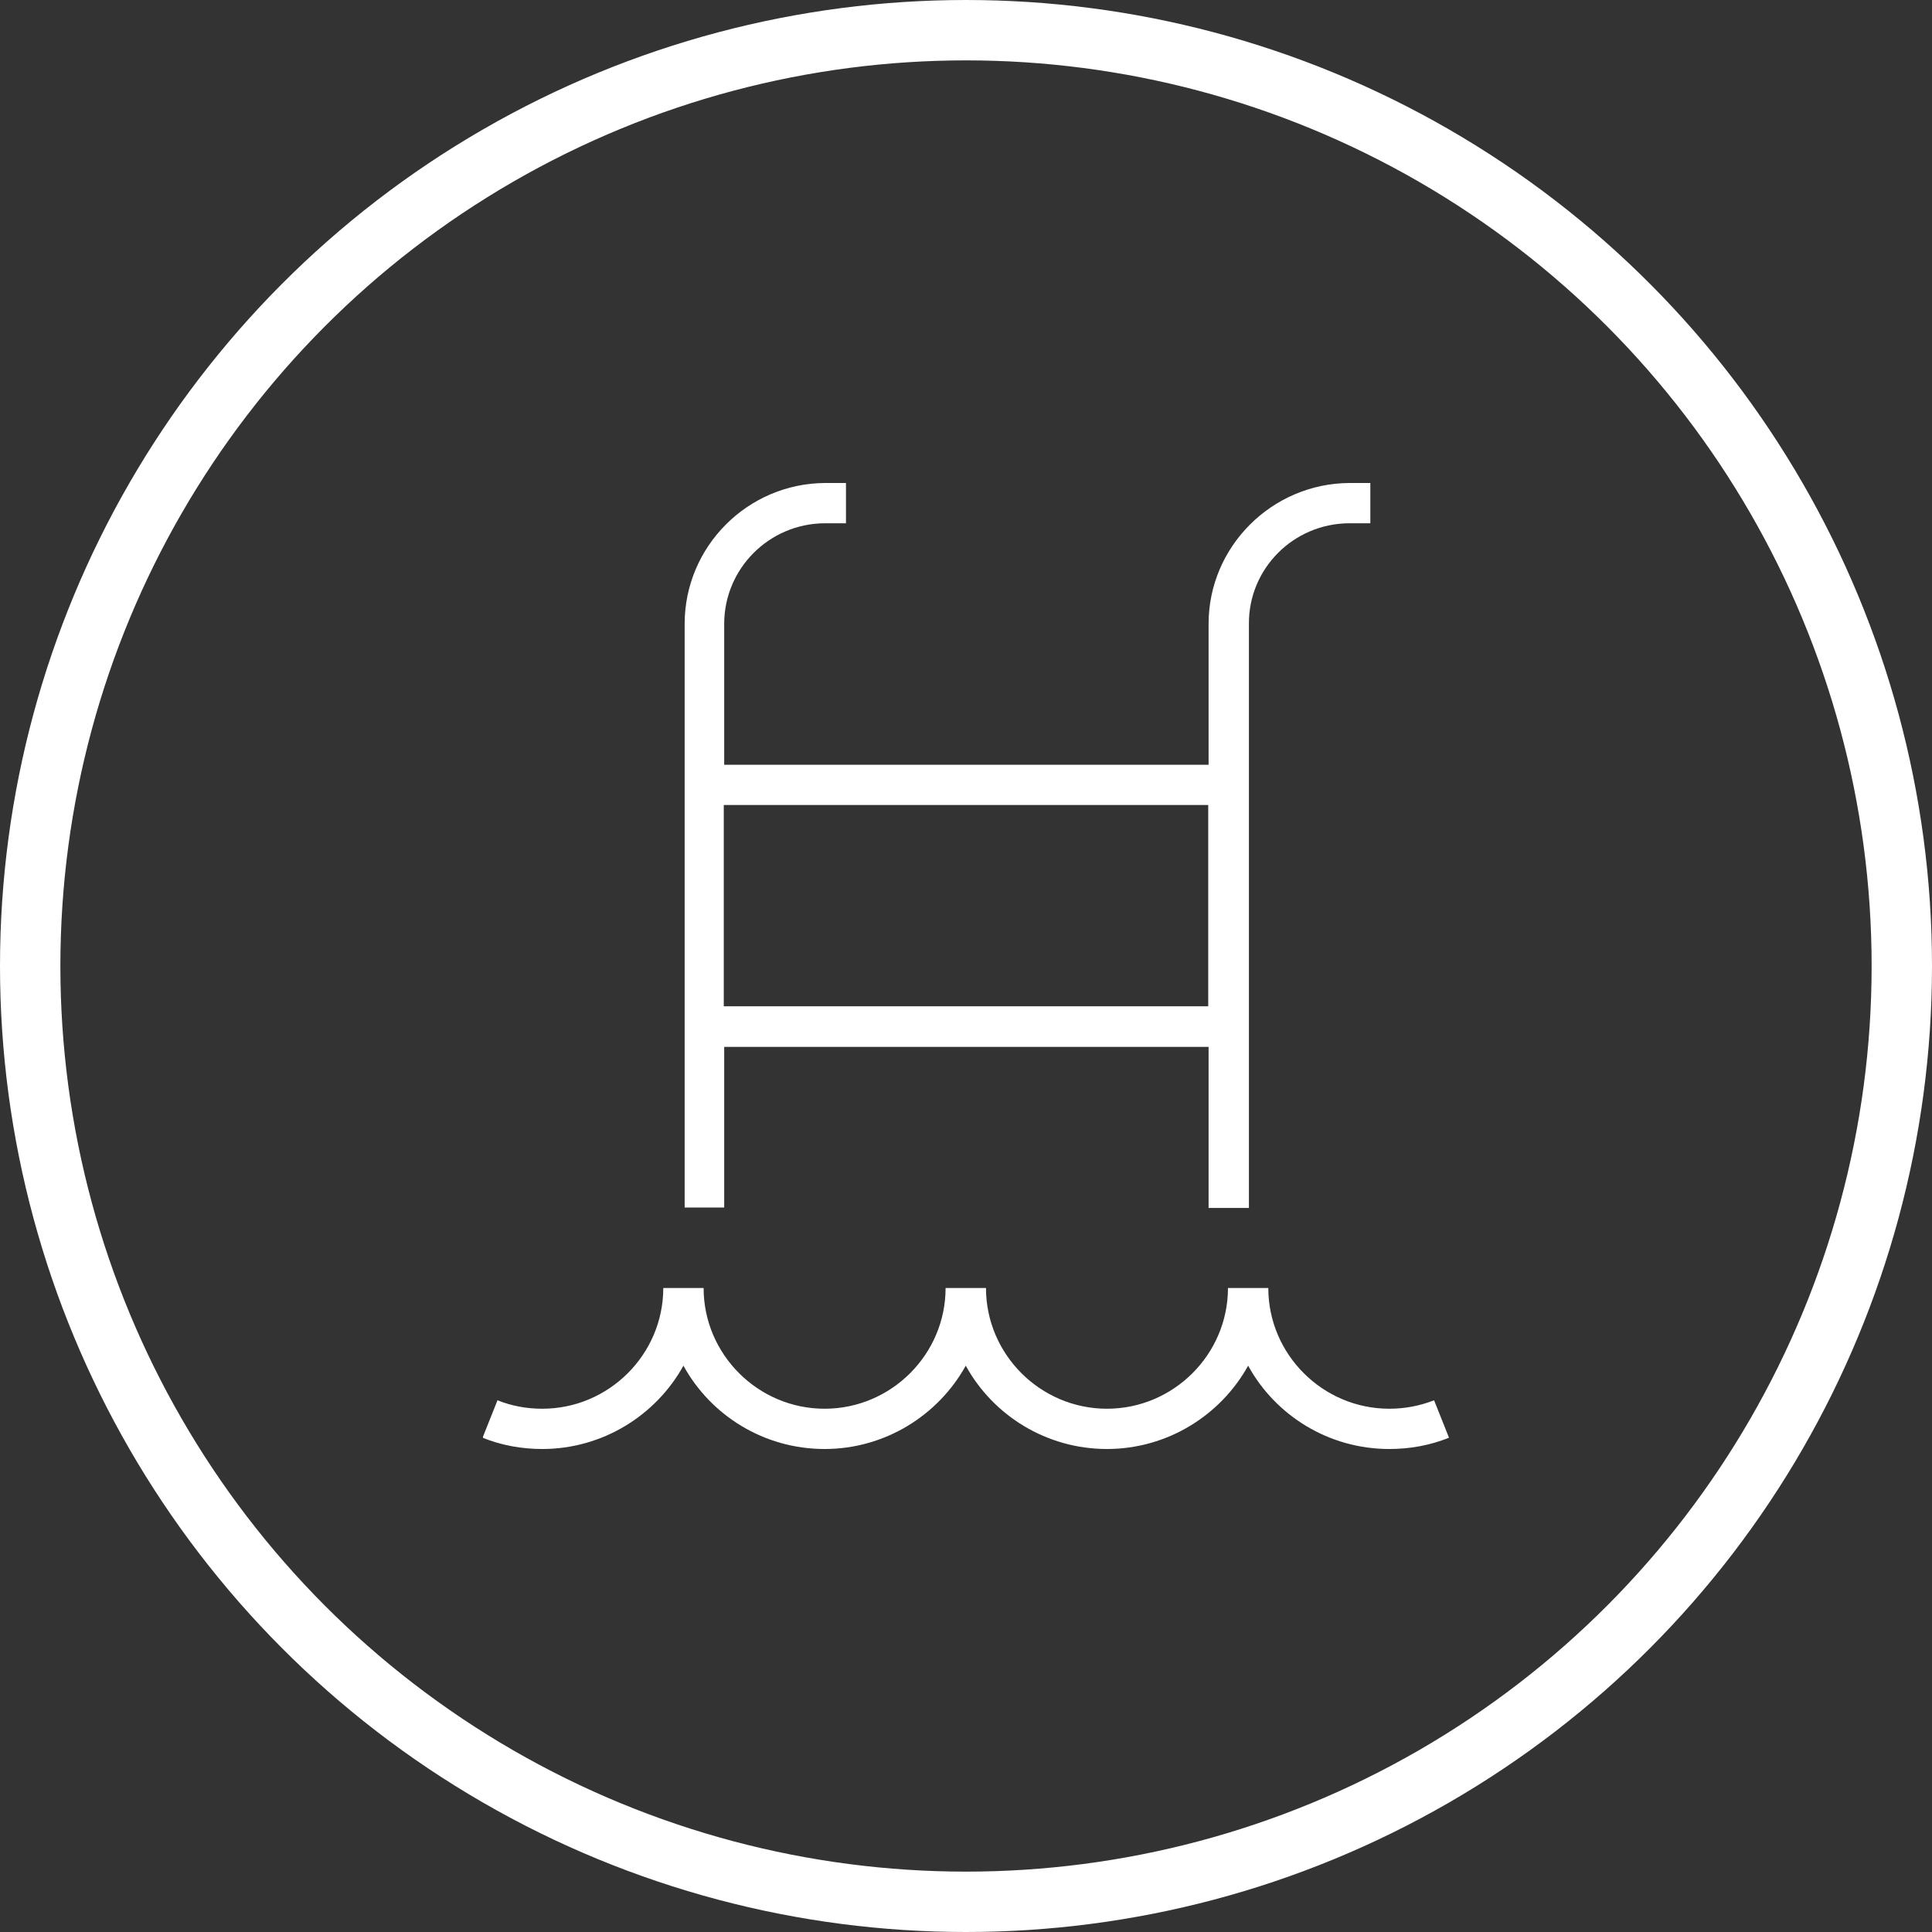
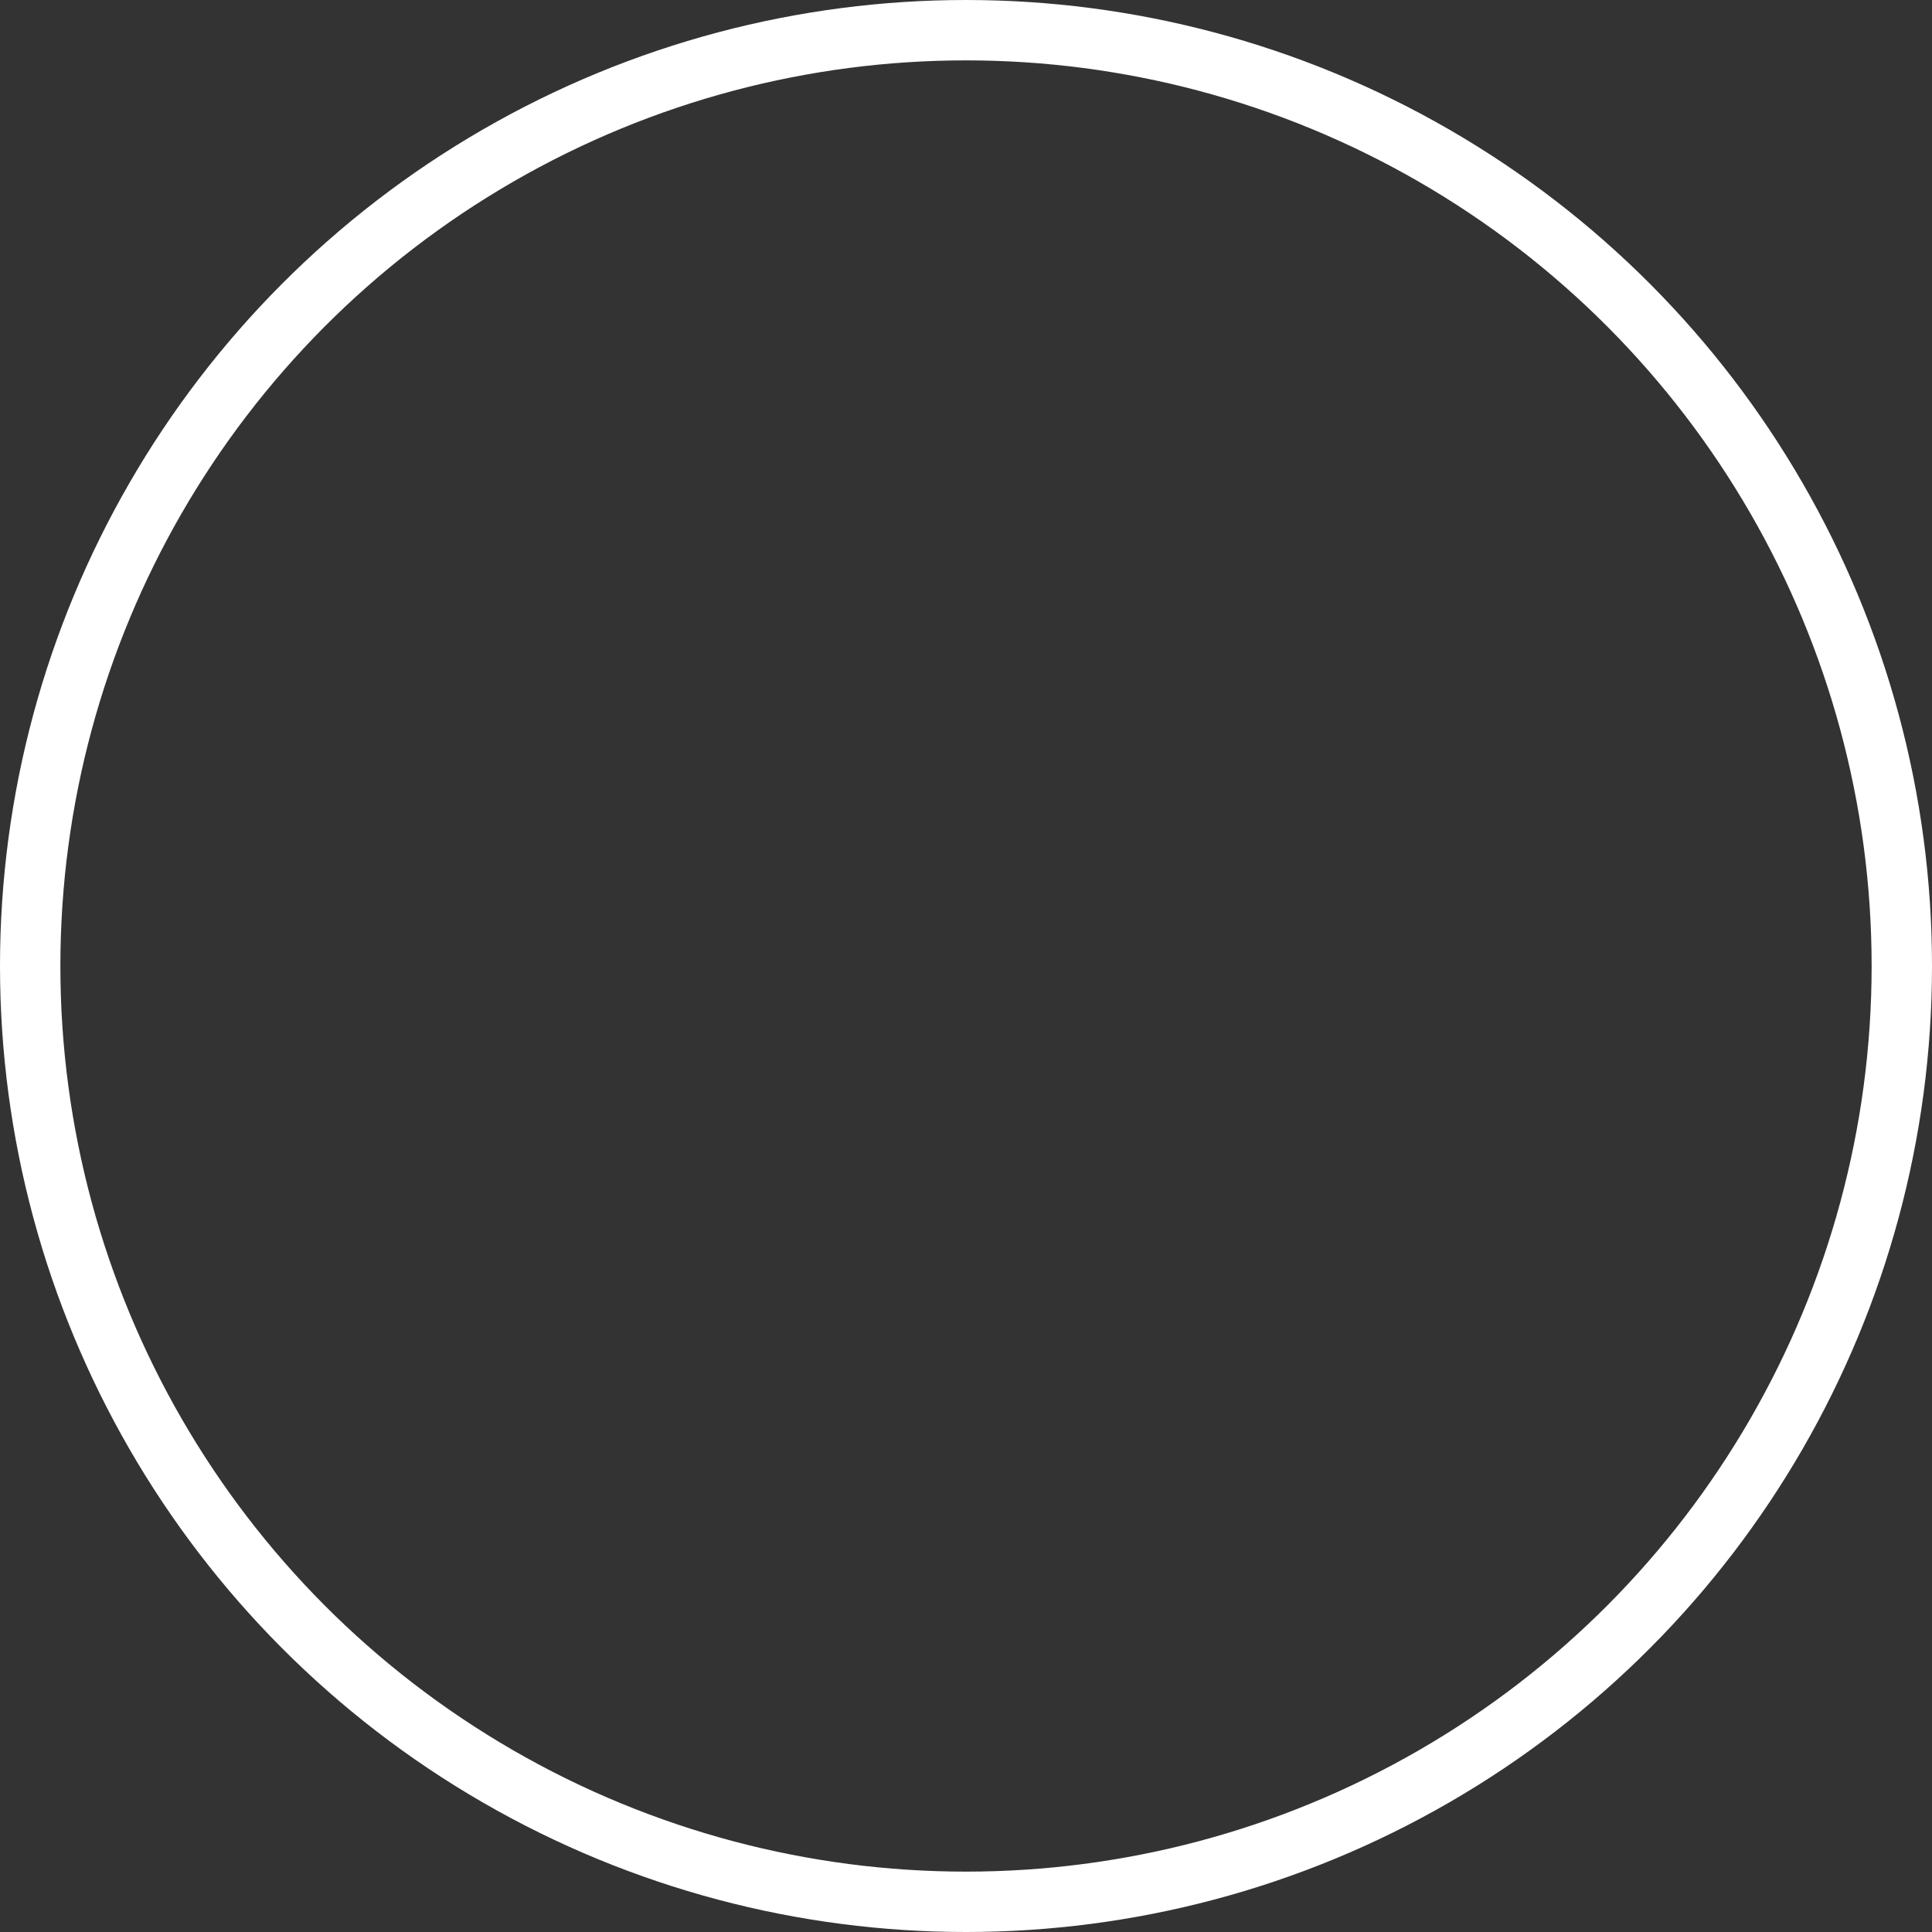
<svg xmlns="http://www.w3.org/2000/svg" width="32" height="32" viewBox="0 0 32 32" fill="none">
  <rect x="0" y="0" width="32" height="32" fill="#333333" stroke="none" />
  <circle cx="16" cy="16" r="15.5" stroke="white" />
  <g clip-path="url(#clip0_1057_29903)">
-     <path d="M11.995 20V17.34H20.018V20.007H20.686V10.333C20.68 9.42 21.421 8.673 22.343 8.667H22.697V8H22.35C21.067 8.007 20.018 9.053 20.018 10.333V12.667H11.995V10.333C11.995 9.42 12.736 8.673 13.658 8.667H14.012V8H13.665C12.382 8.007 11.34 9.053 11.34 10.333V20H12.015H11.995ZM20.012 13.333V16.667H11.988V13.333H20.012ZM24 23.813C23.686 23.94 23.352 24 23.011 24C22.009 24 21.127 23.447 20.673 22.62C20.219 23.44 19.337 24 18.335 24C17.333 24 16.451 23.447 15.996 22.62C15.542 23.44 14.66 24 13.658 24C12.656 24 11.774 23.447 11.32 22.62C10.866 23.44 9.984 24 8.982 24C8.641 24 8.307 23.94 7.993 23.813L8.24 23.193C8.474 23.287 8.721 23.333 8.982 23.333C10.084 23.333 10.986 22.433 10.986 21.333H11.654C11.654 22.433 12.556 23.333 13.658 23.333C14.761 23.333 15.662 22.433 15.662 21.333H16.331C16.331 22.433 17.232 23.333 18.335 23.333C19.437 23.333 20.339 22.433 20.339 21.333H21.007C21.007 22.433 21.909 23.333 23.011 23.333C23.265 23.333 23.512 23.287 23.753 23.193L24 23.813Z" fill="white" />
-   </g>
+     </g>
  <defs>
    <clipPath id="clip0_1057_29903">
-       <rect width="16" height="16" fill="white" transform="translate(8 8)" />
-     </clipPath>
+       </clipPath>
  </defs>
</svg>